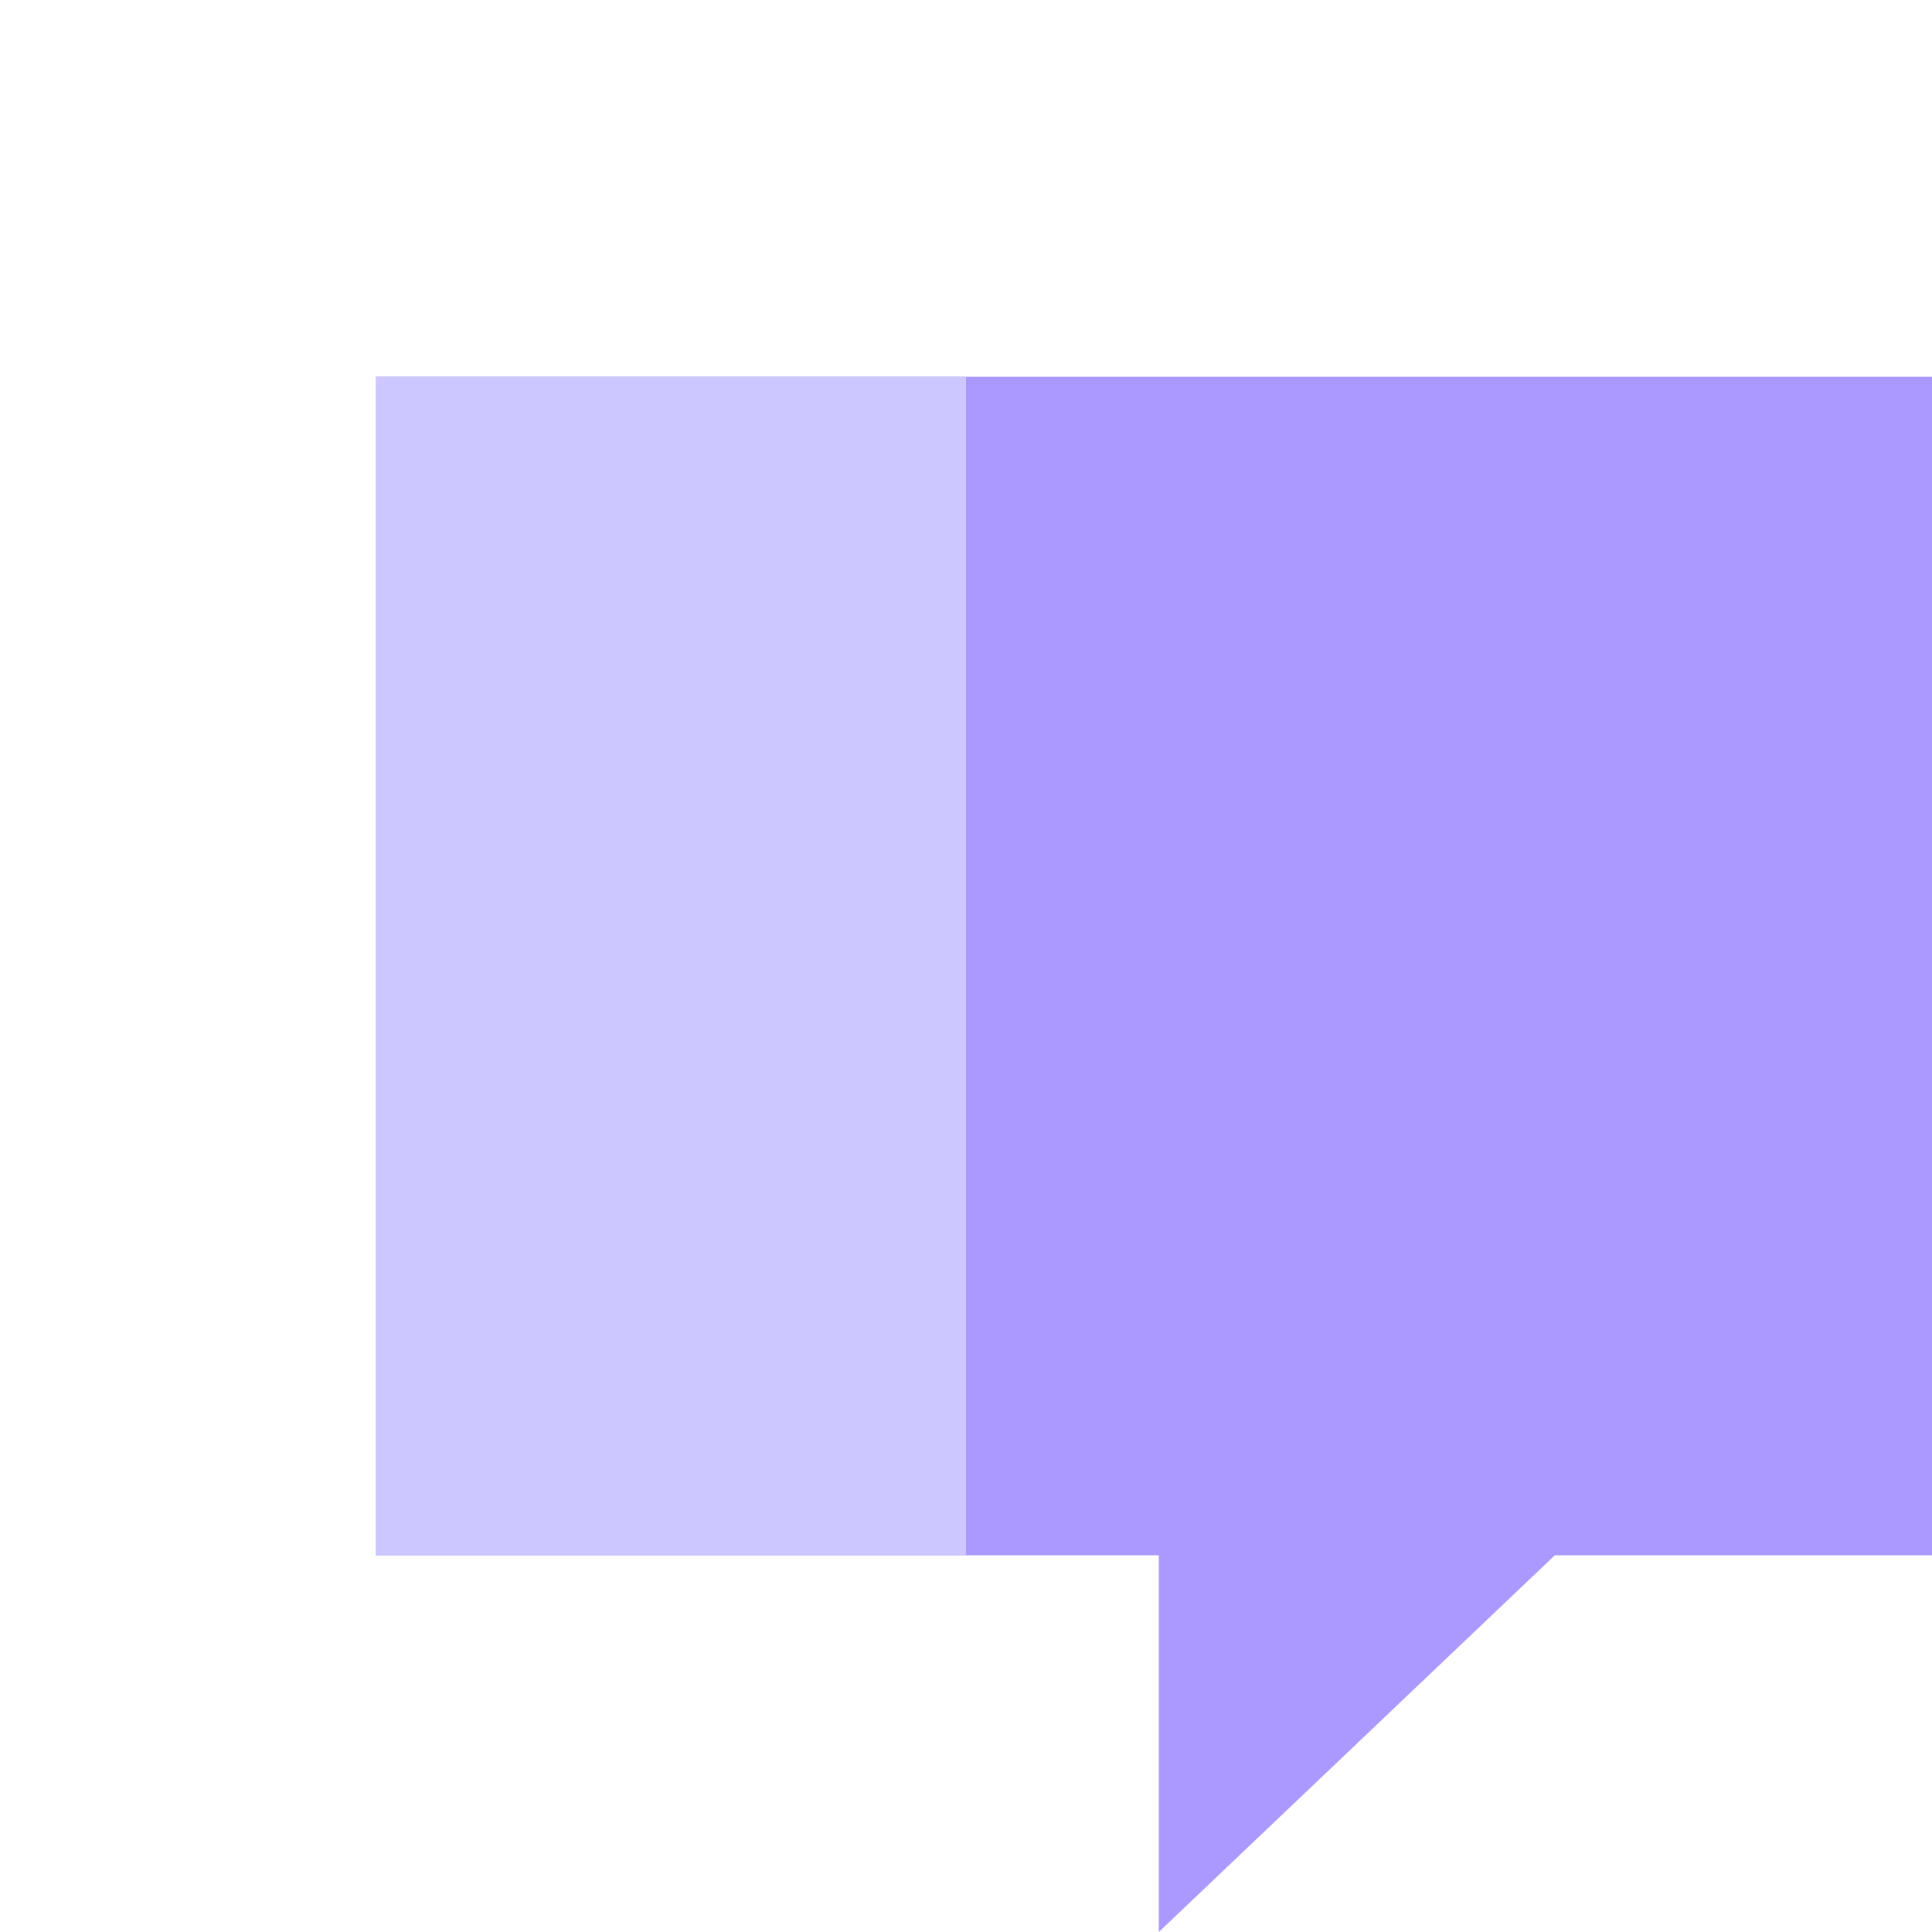
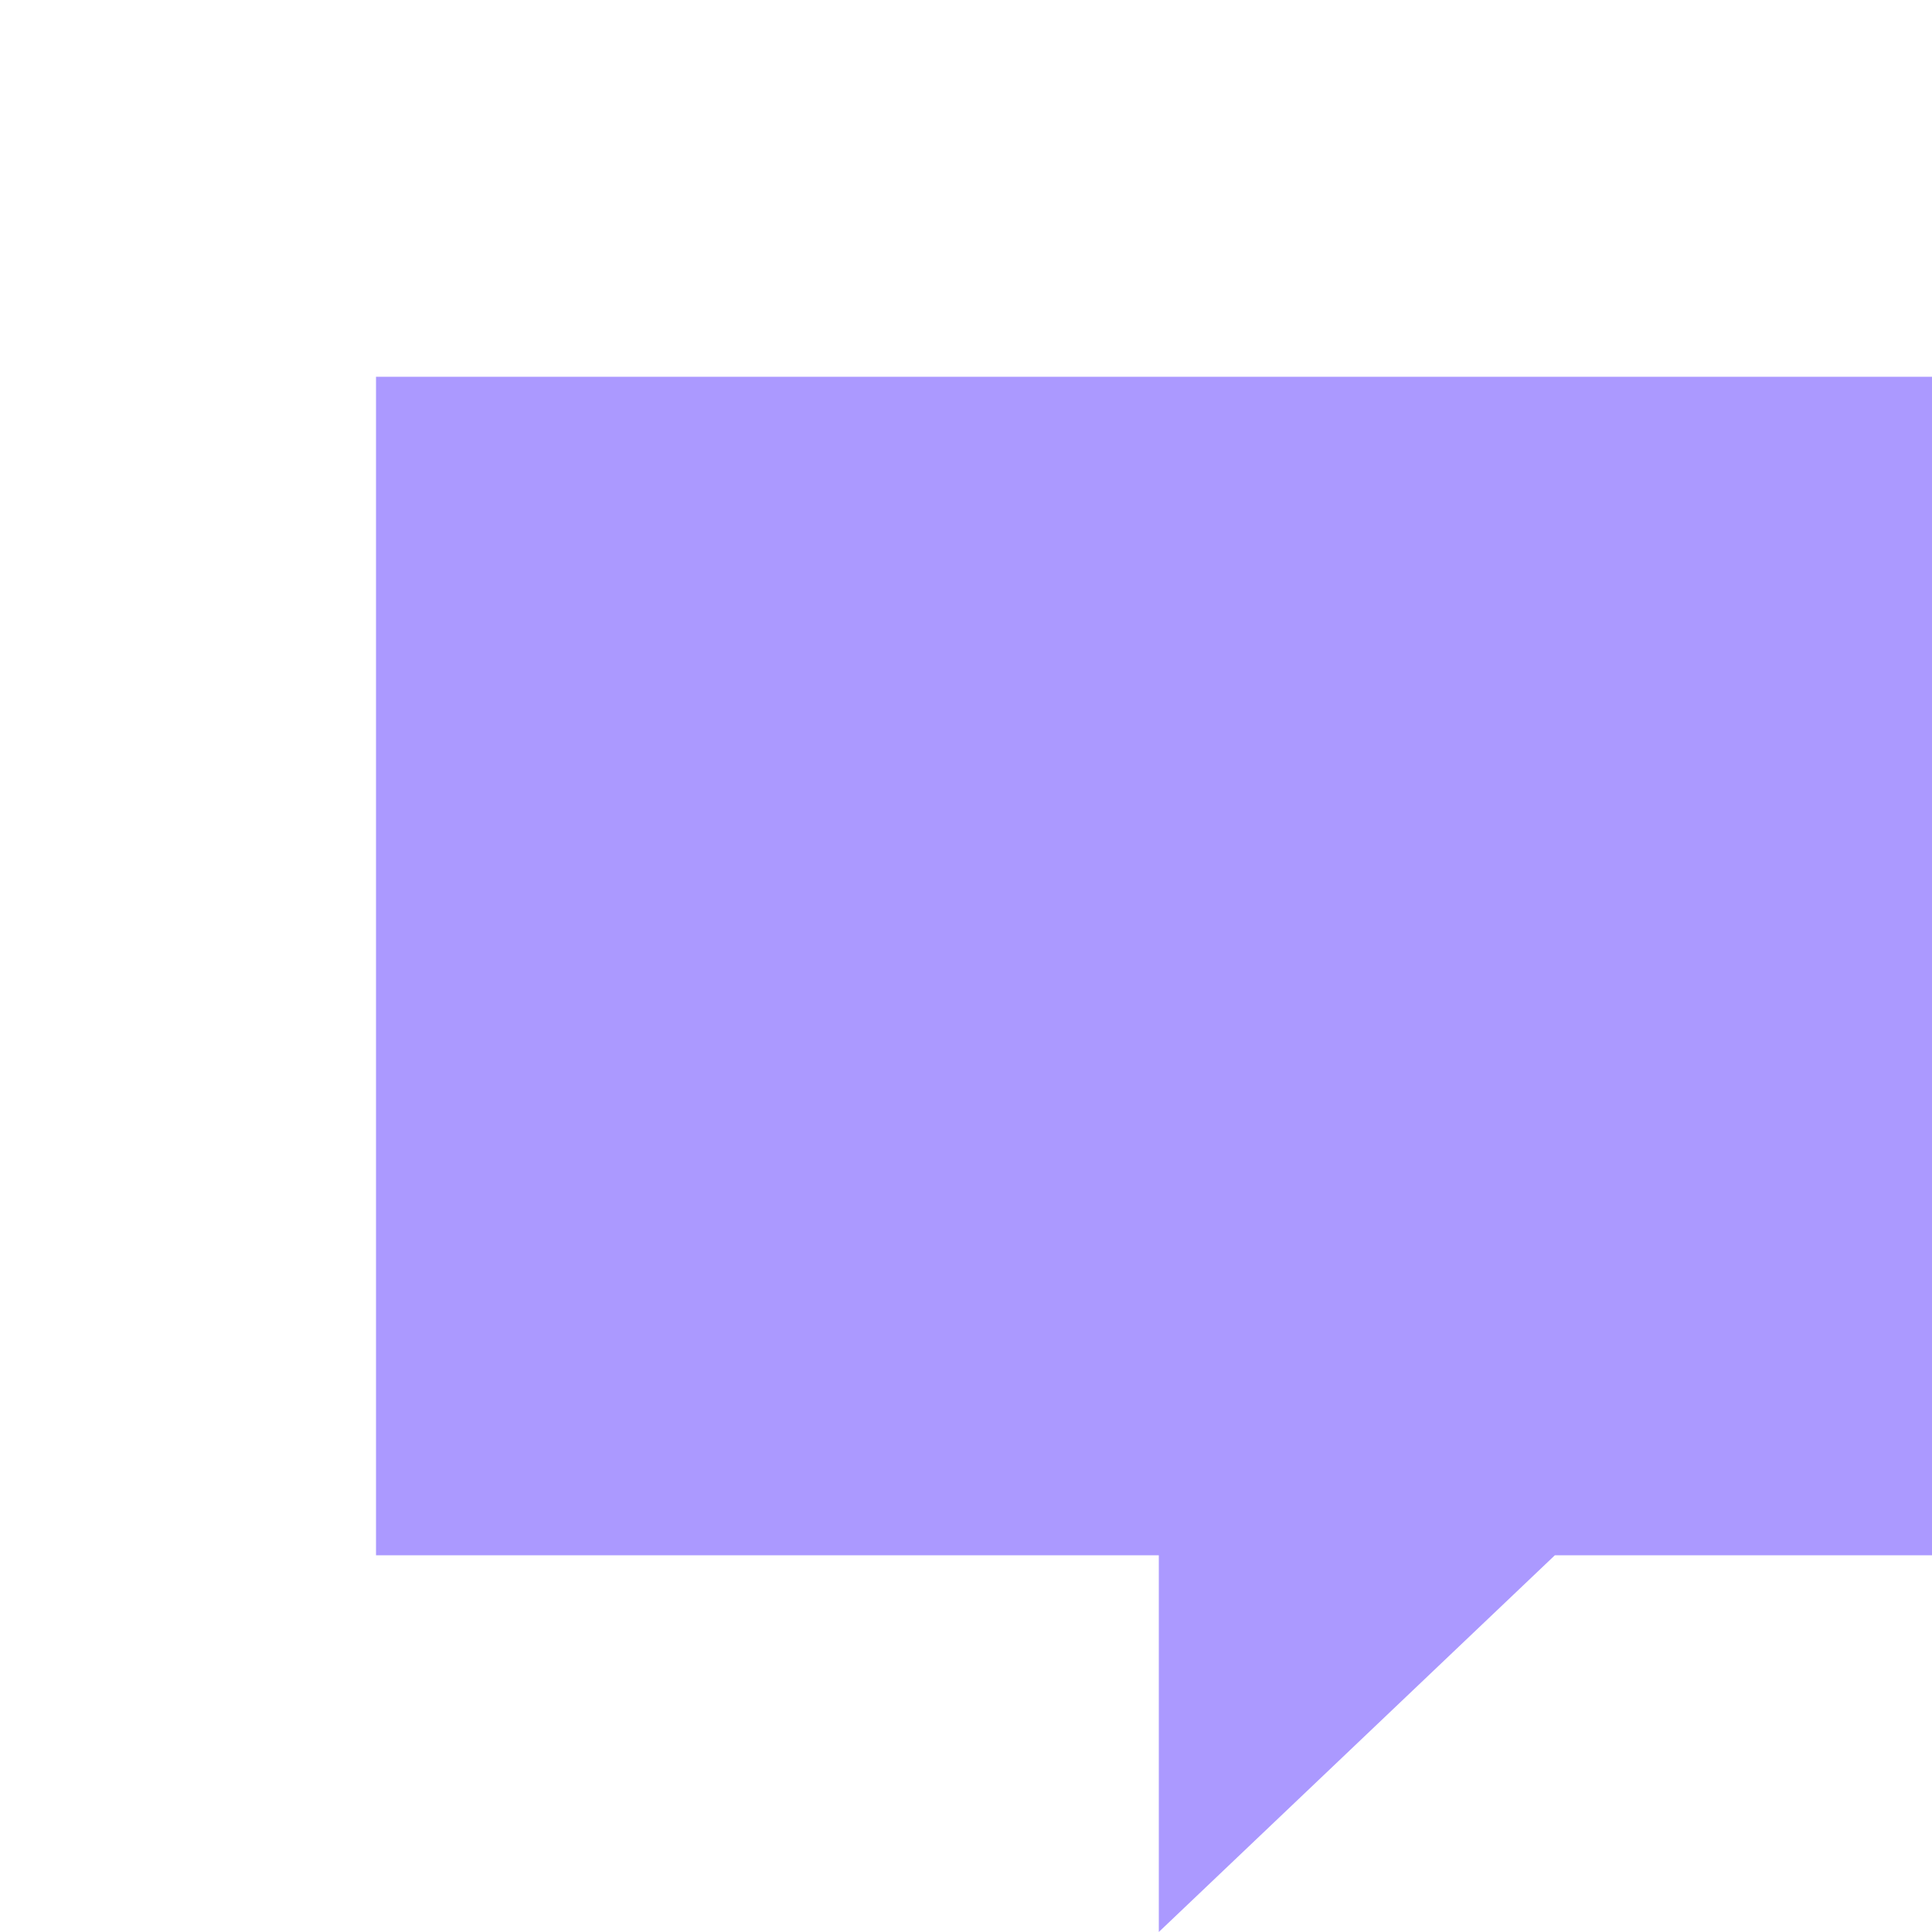
<svg xmlns="http://www.w3.org/2000/svg" height="400" viewBox="0 0 400 400" width="400">
-   <path d="m0 0h400v400h-400z" fill="none" />
  <path d="m400 78v244h-78.08l-82 78v-78h-162.07v-244z" fill="#ab99ff" />
-   <path d="m77.846 78h122.154v244h-122.154z" fill="#cdc7ff" />
</svg>